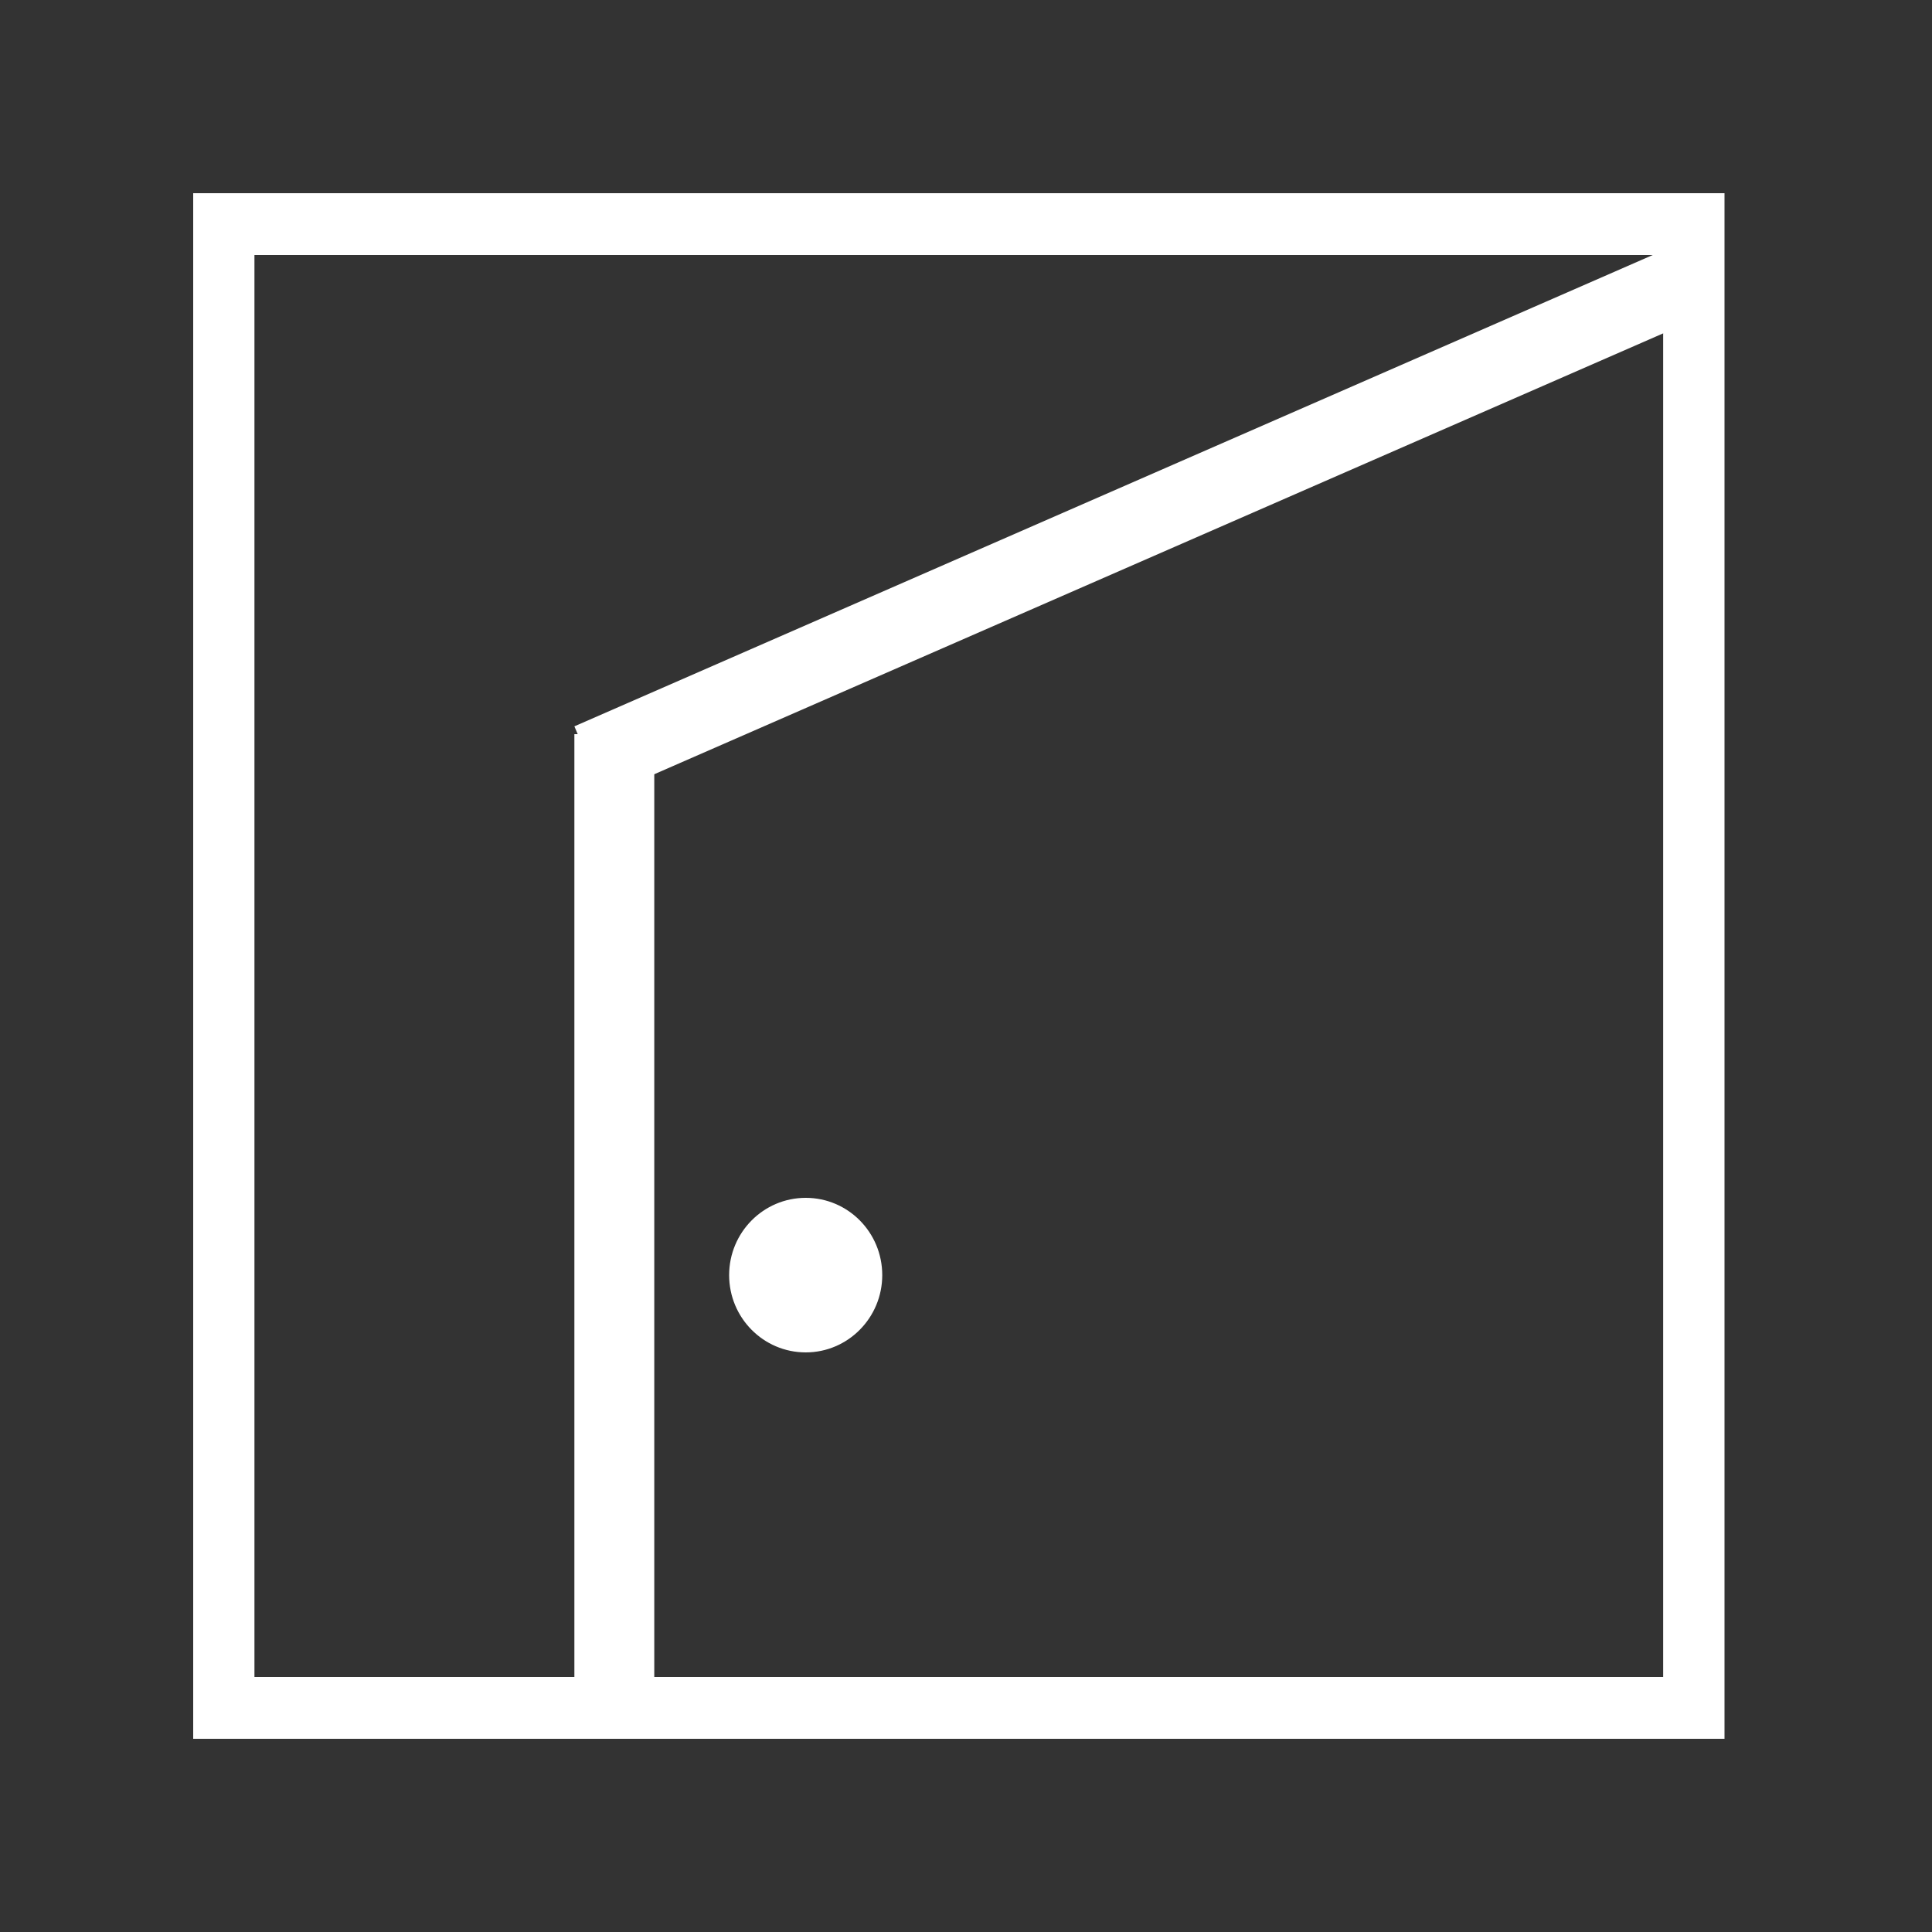
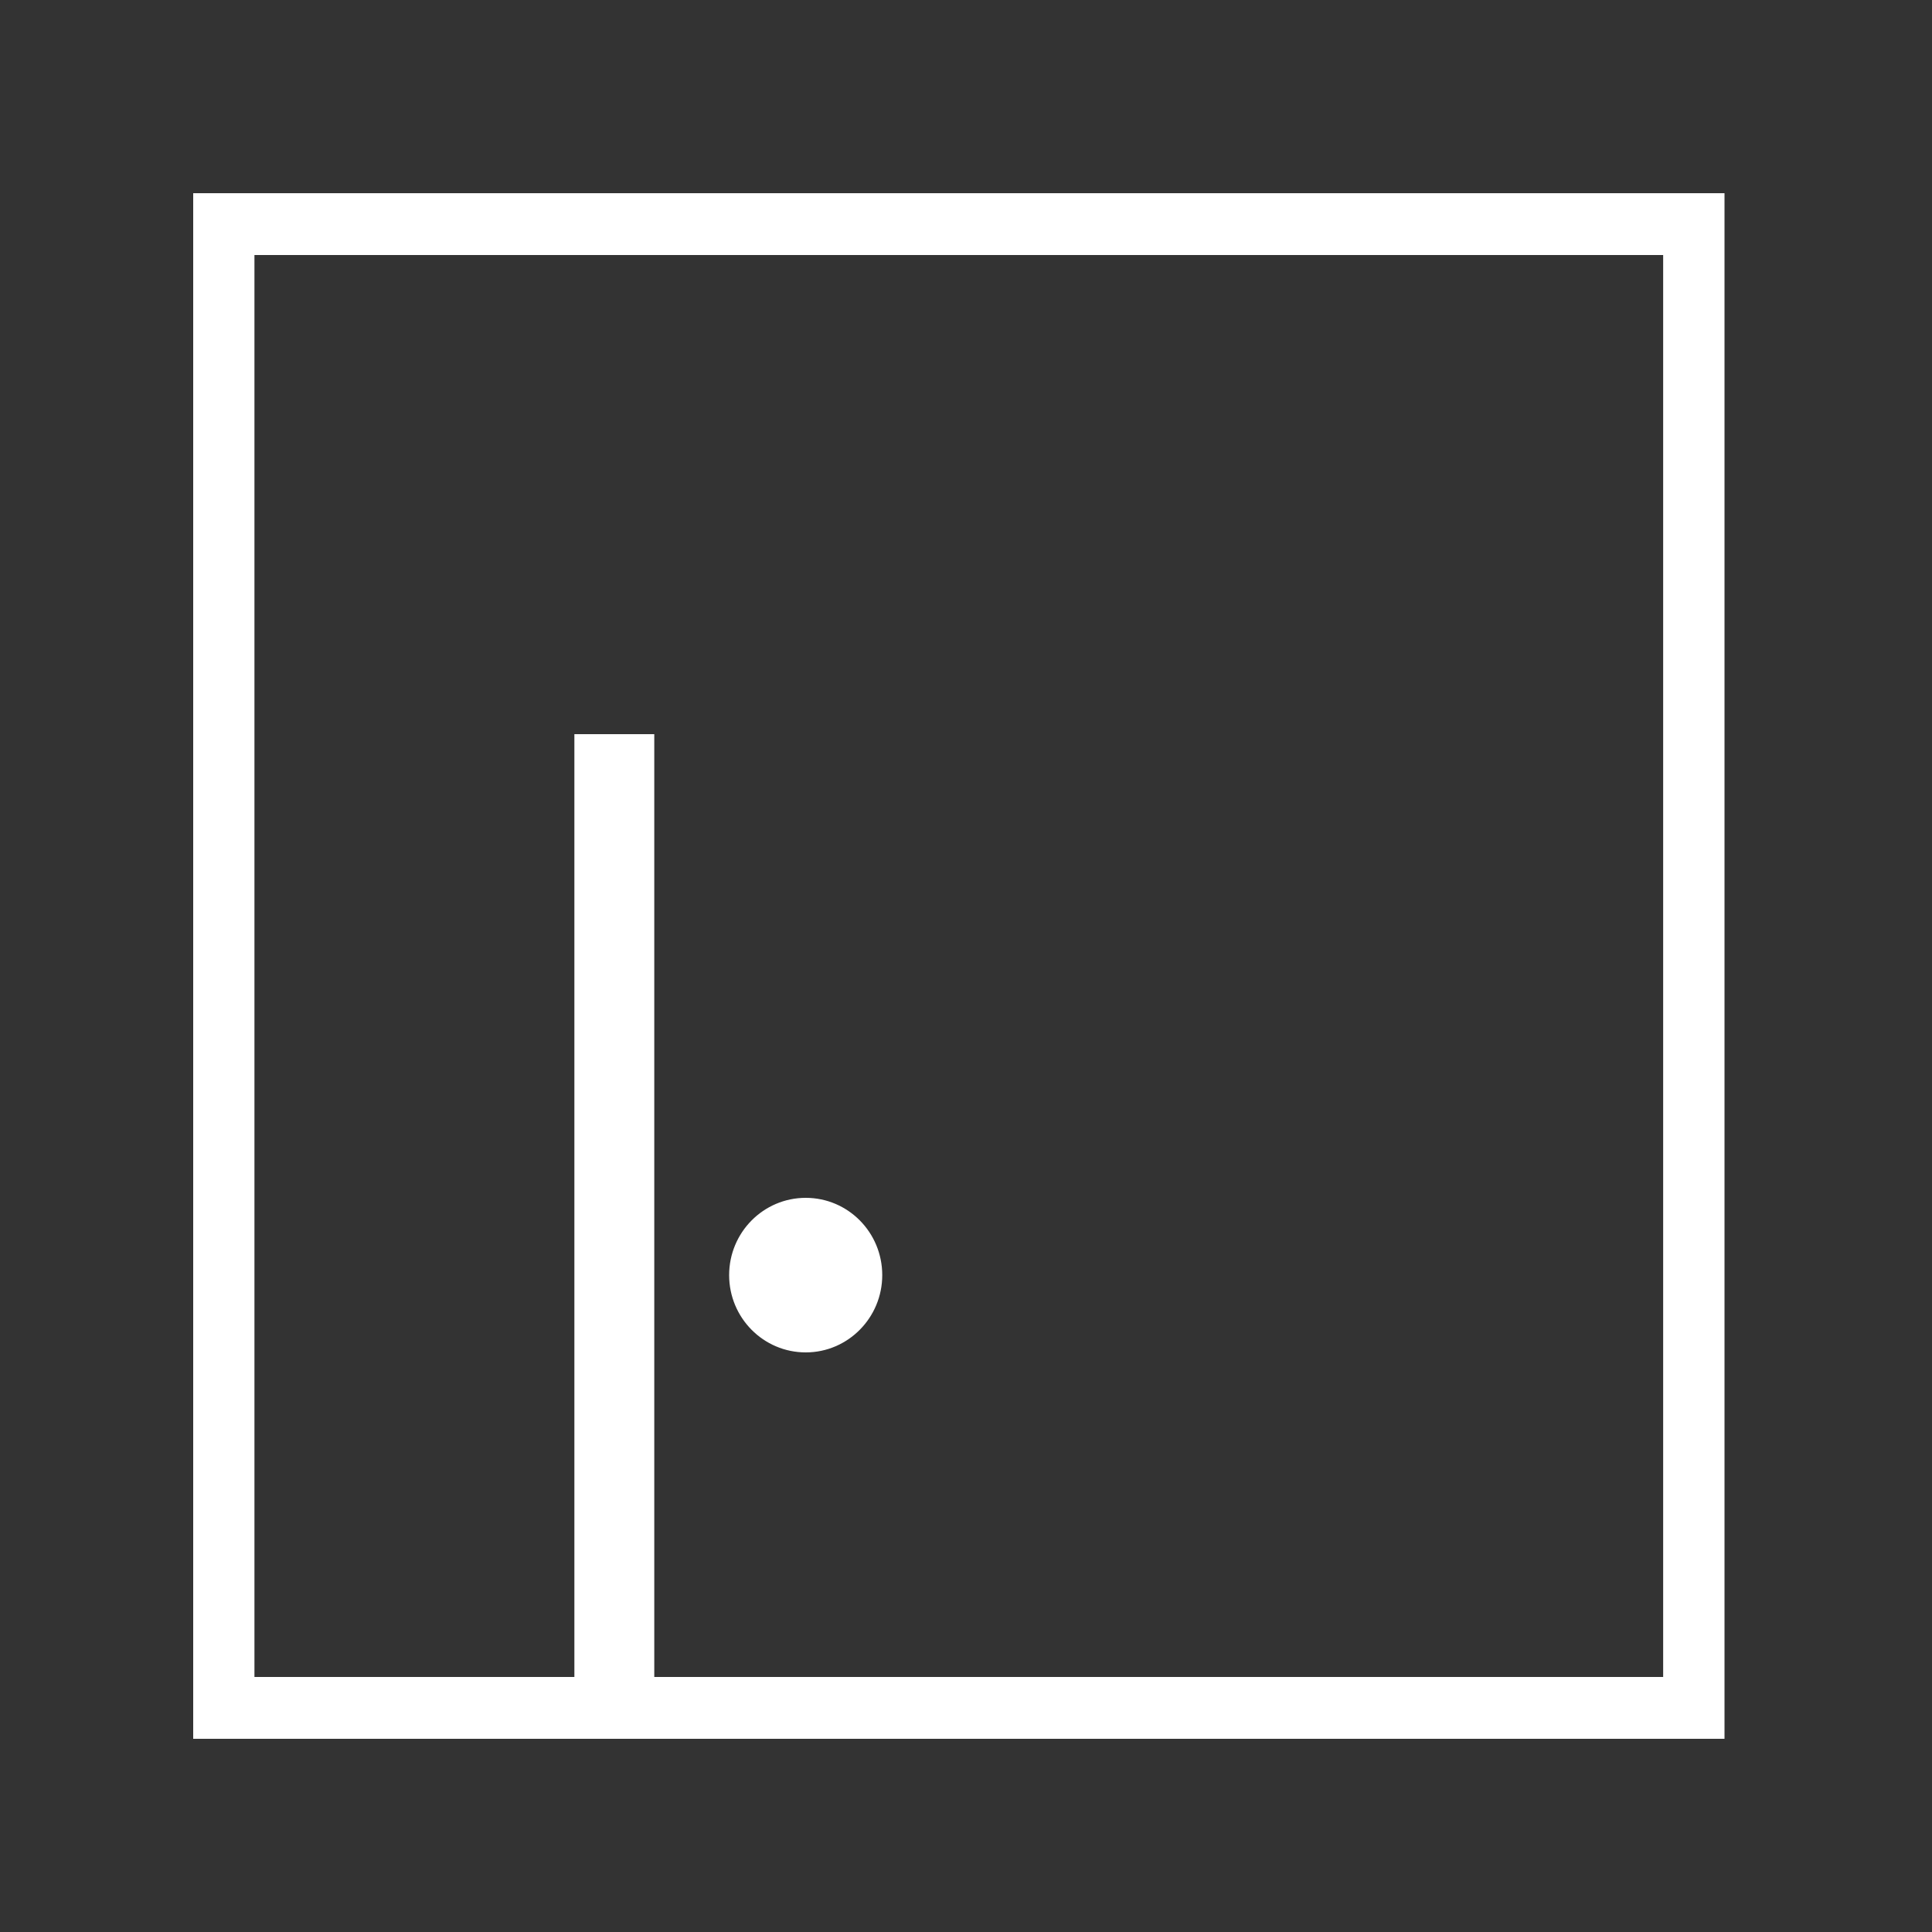
<svg xmlns="http://www.w3.org/2000/svg" version="1.1" id="Layer_1" x="0px" y="0px" width="20px" height="20px" viewBox="0 0 20 20" enable-background="new 0 0 20 20" xml:space="preserve">
  <rect x="0" y="0" width="20" height="20" fill="#333333" stroke="none" />
  <path fill-rule="evenodd" clip-rule="evenodd" fill="#FFFFFF" d="M17.534,2H2v16h15.852V2H17.534z M17.217,2.64  c0,0.601,0,14.119,0,14.72c-0.595,0-13.988,0-14.583,0c0-0.601,0-14.119,0-14.72C3.229,2.64,16.623,2.64,17.217,2.64z" />
-   <path fill-rule="evenodd" clip-rule="evenodd" fill="#FFFFFF" d="M17.537,2.453l0.307,0.724L6.253,8.242L5.946,7.519L17.537,2.453z" />
  <path fill-rule="evenodd" clip-rule="evenodd" fill="#FFFFFF" d="M5.946,7.6h0.827v10.017H5.946V7.6z" />
  <path fill-rule="evenodd" clip-rule="evenodd" fill="#FFFFFF" d="M8.341,12.4c0.438,0,0.792,0.358,0.792,0.8  c0,0.441-0.355,0.8-0.792,0.8c-0.438,0-0.793-0.358-0.793-0.8C7.548,12.758,7.903,12.4,8.341,12.4z" />
</svg>